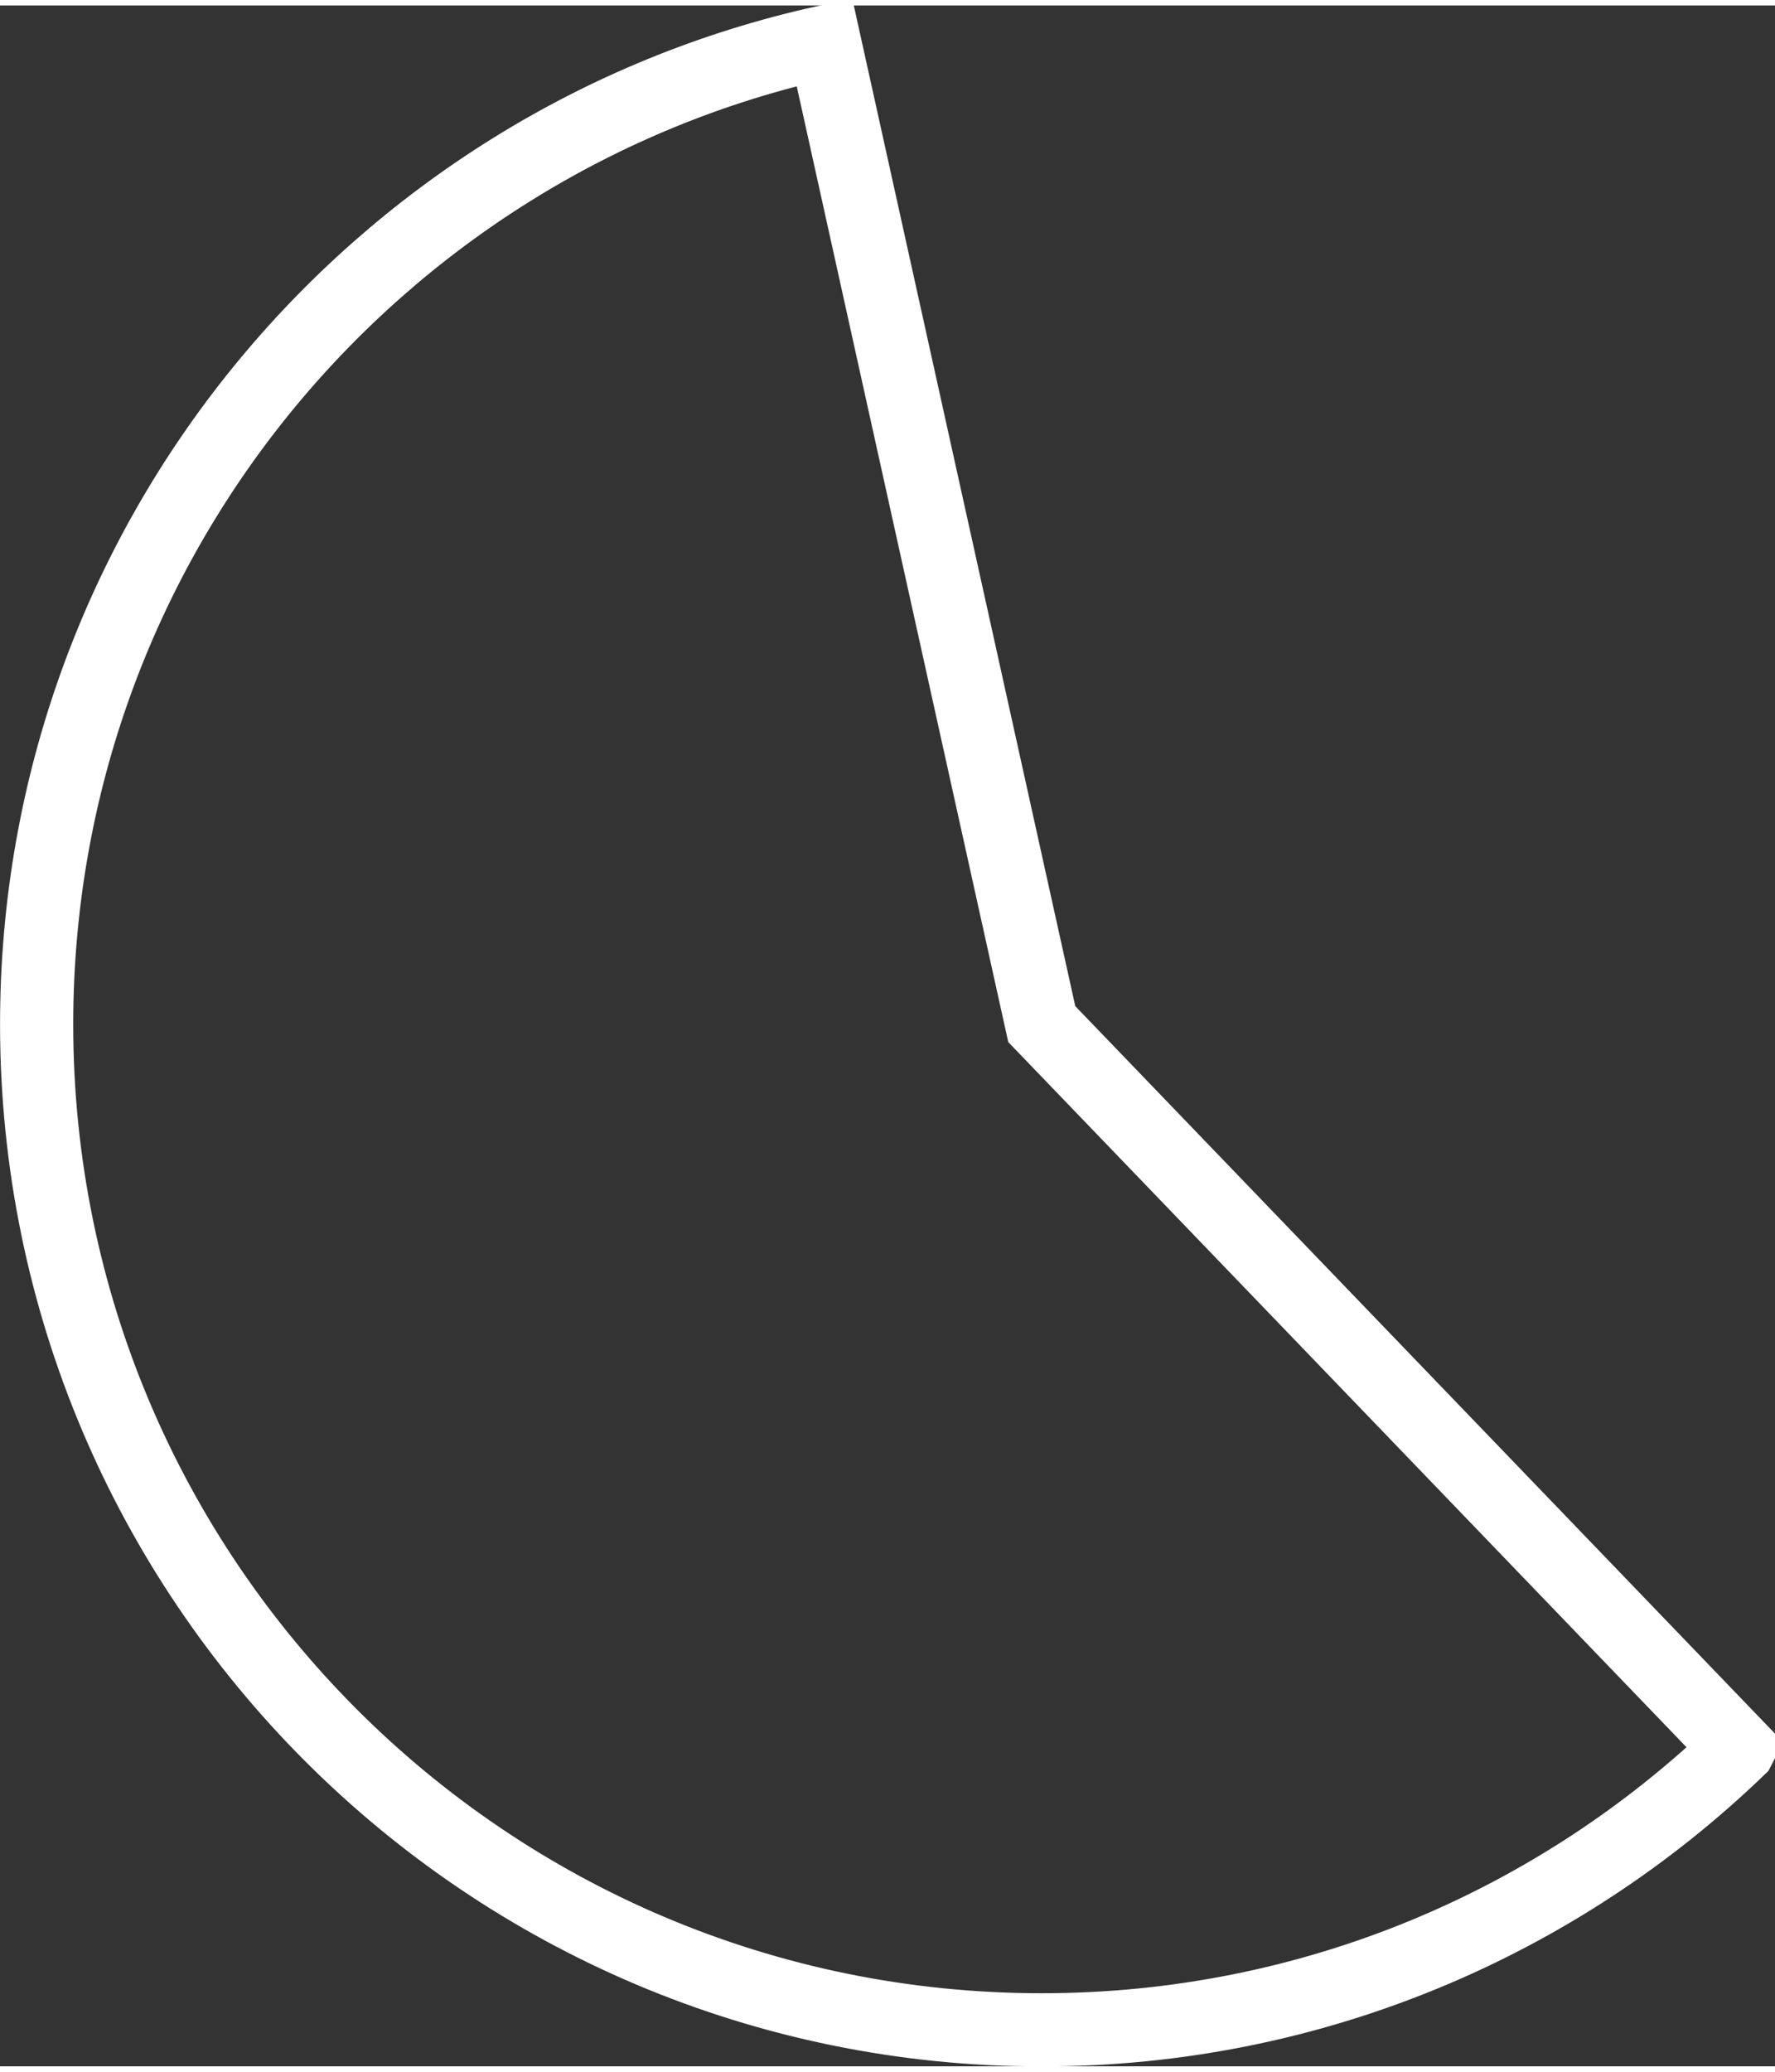
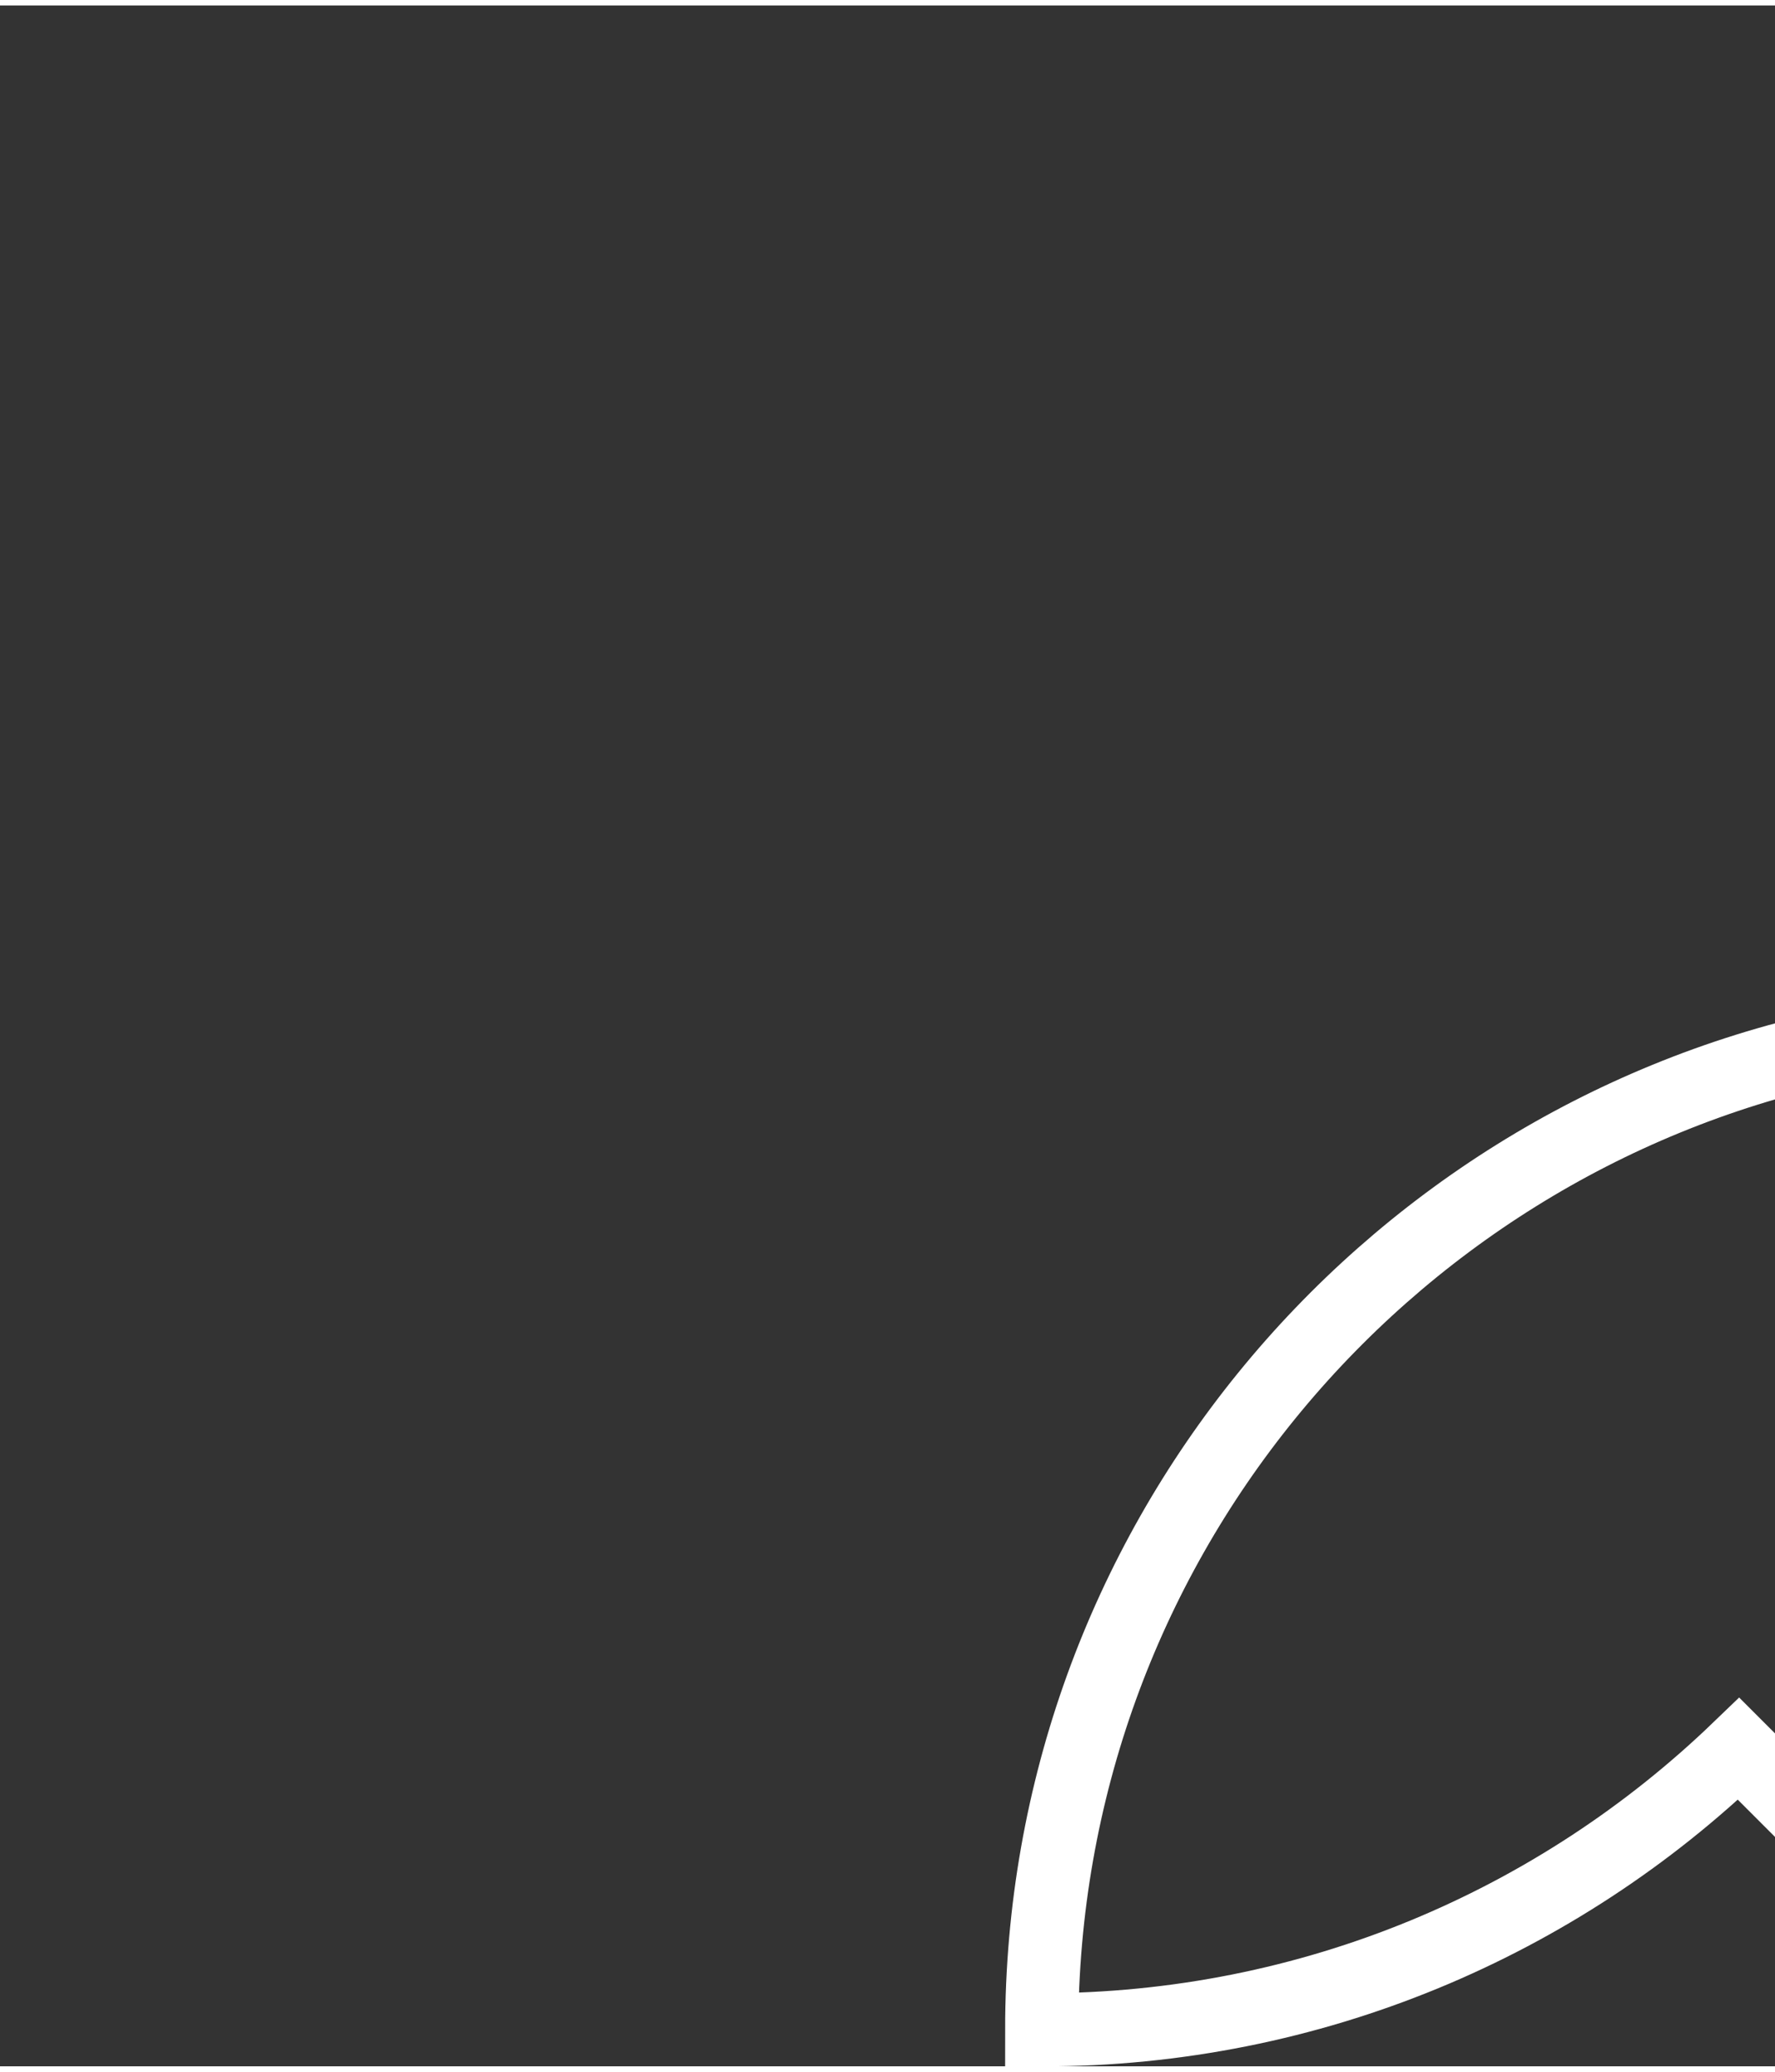
<svg xmlns="http://www.w3.org/2000/svg" version="1.1" width="36px" height="42px" viewBox="-0.75 -0.75 36.38 42.22" aria-hidden="true">
  <rect x="-0.75" y="-0.75" width="36.38" height="42.22" fill="#333333" stroke="none" />
  <defs>
    <linearGradient class="cerosgradient" data-cerosgradient="true" id="CerosGradient_id9d145db59" gradientUnits="userSpaceOnUse" x1="50%" y1="100%" x2="50%" y2="0%">
      <stop offset="0%" stop-color="#d1d1d1" />
      <stop offset="100%" stop-color="#d1d1d1" />
    </linearGradient>
    <linearGradient />
  </defs>
  <g>
    <g transform="matrix(1, 0, 0, 1, 0, 0)">
-       <path d="M34.885,34.965c-3.703,3.564 -8.738,5.758 -14.284,5.758c-11.377,0 -20.6,-9.223 -20.6,-20.602c0,-9.848 6.91,-18.084 16.146,-20.121l4.455,20.119l14.284,14.844z" transform="matrix(1,0,0,1,0,0)" fill-rule="nonzero" fill-opacity="0" stroke-miterlimit="28.96" stroke-linejoin="ROUND" stroke-linecap="ROUND" stroke-width="1.5" stroke="#ffffff" />
+       <path d="M34.885,34.965c-3.703,3.564 -8.738,5.758 -14.284,5.758c0,-9.848 6.91,-18.084 16.146,-20.121l4.455,20.119l14.284,14.844z" transform="matrix(1,0,0,1,0,0)" fill-rule="nonzero" fill-opacity="0" stroke-miterlimit="28.96" stroke-linejoin="ROUND" stroke-linecap="ROUND" stroke-width="1.5" stroke="#ffffff" />
    </g>
  </g>
</svg>